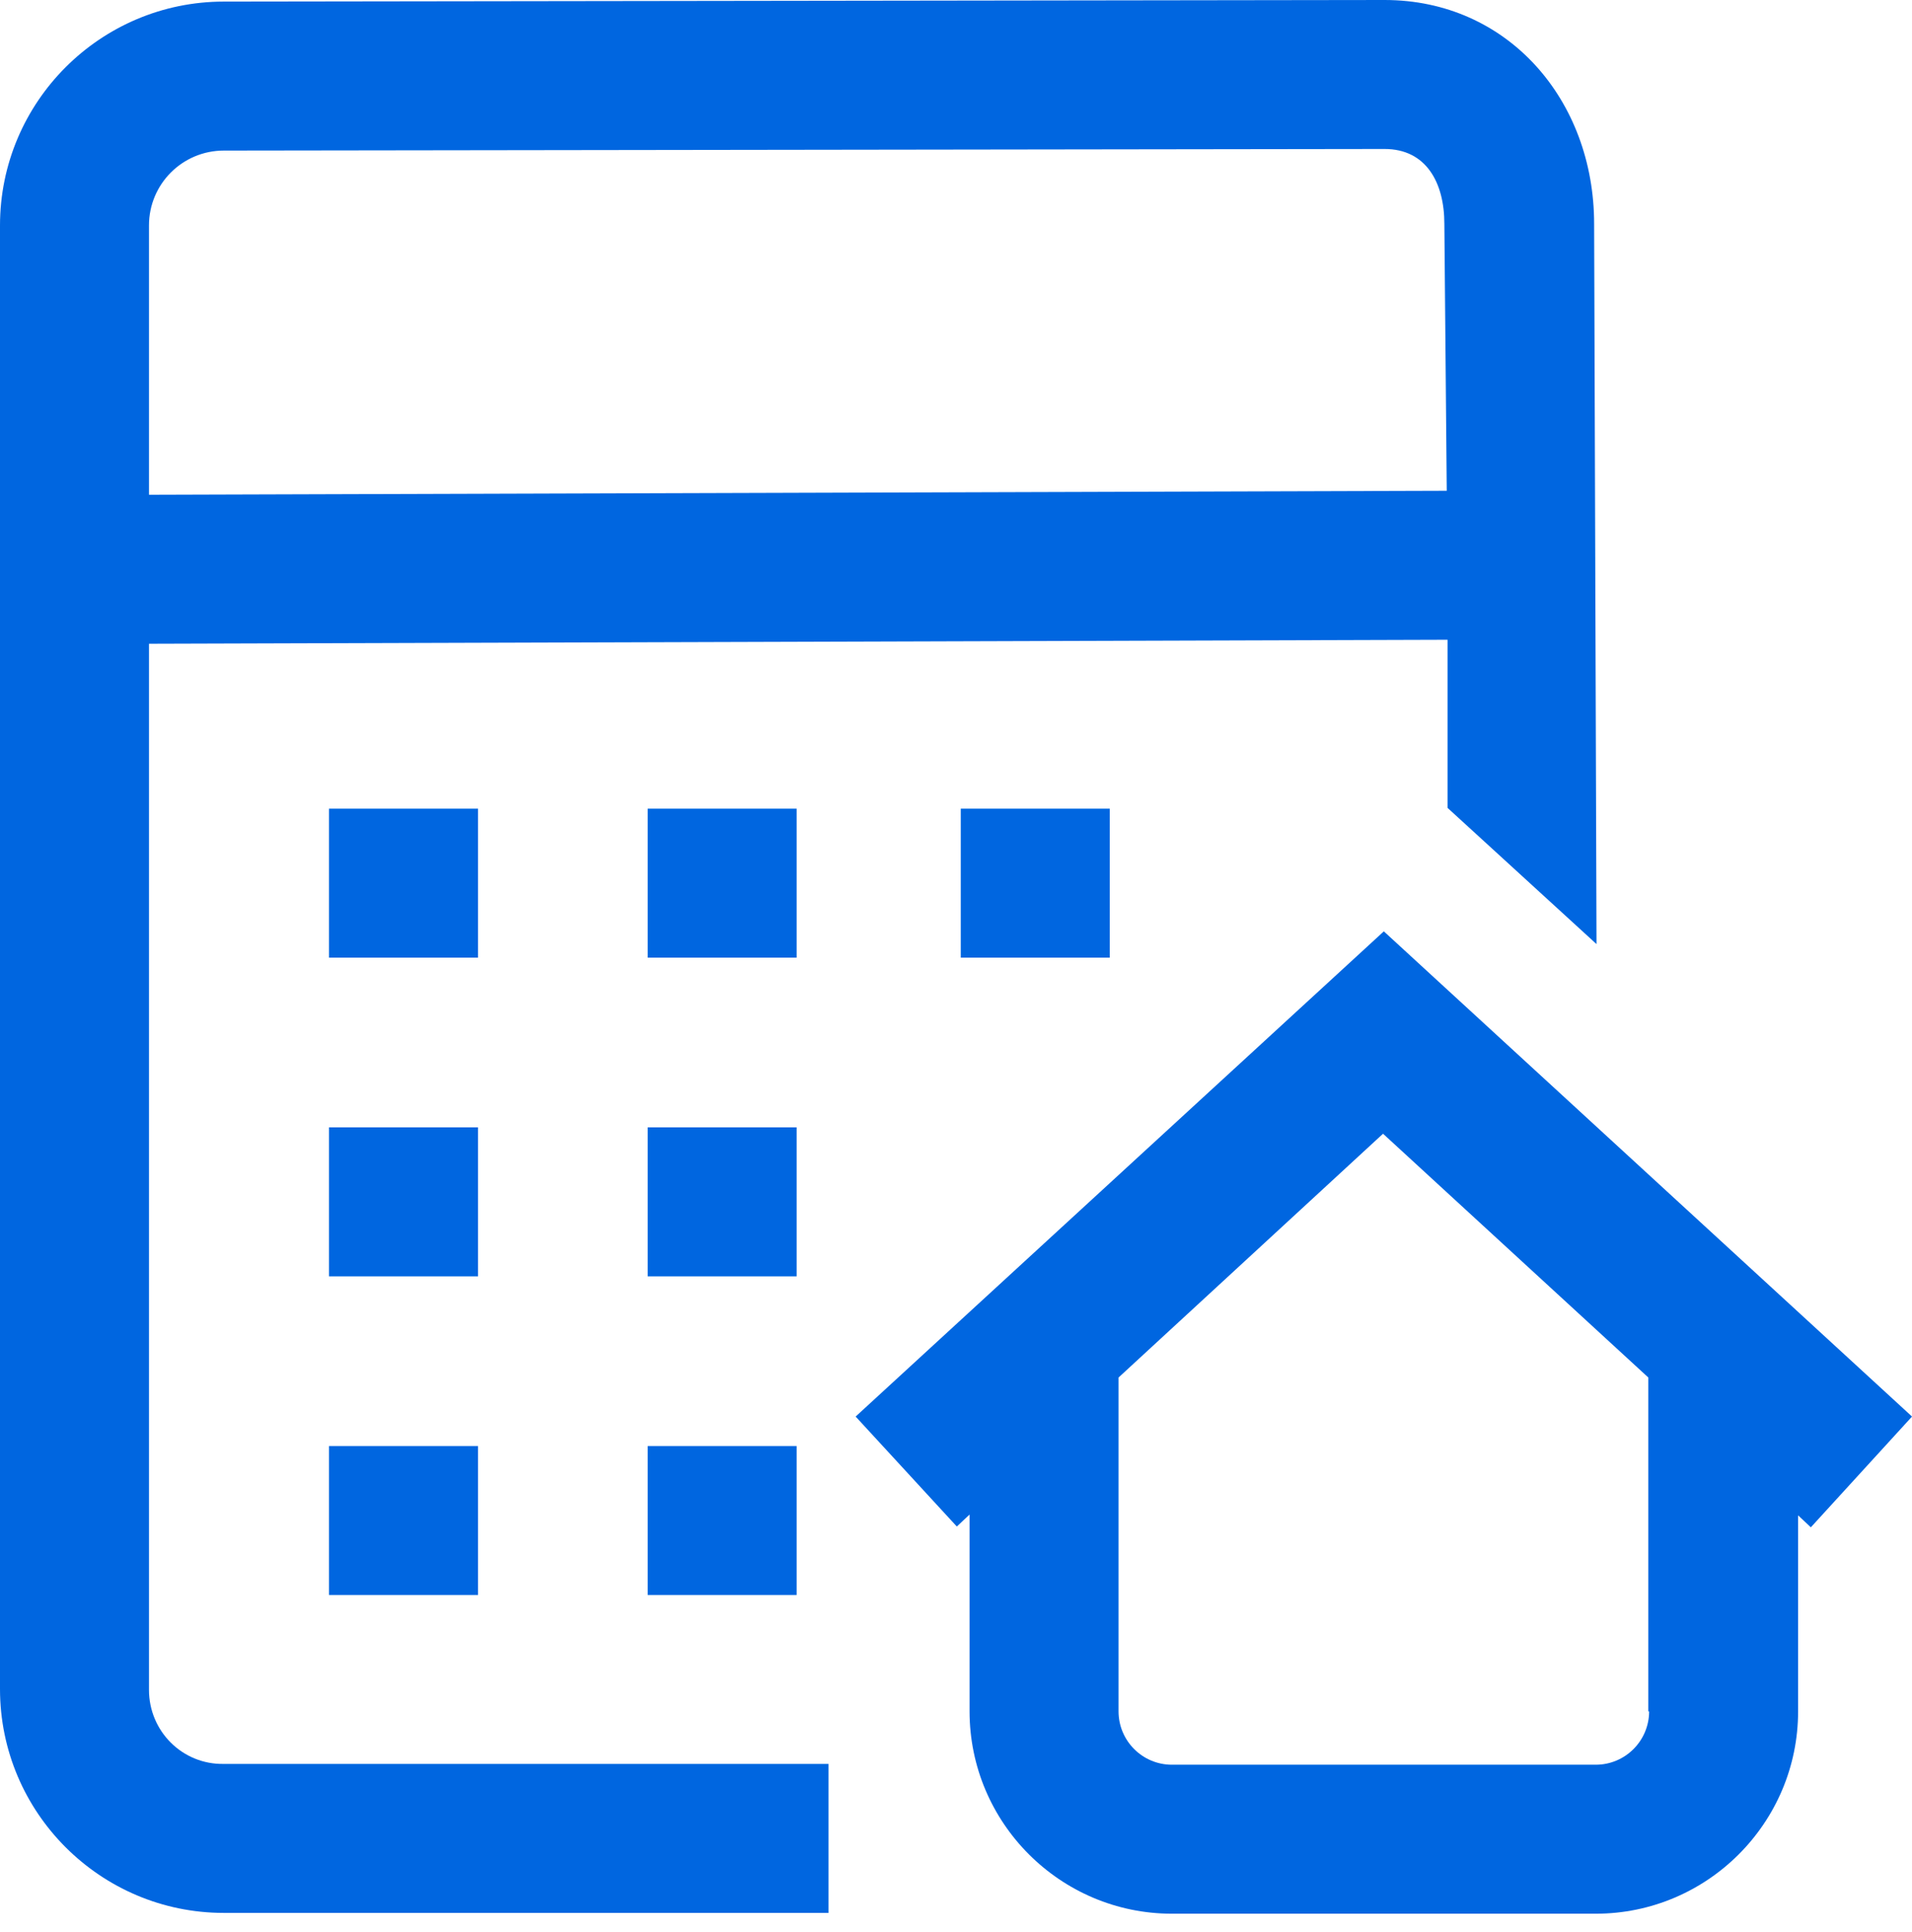
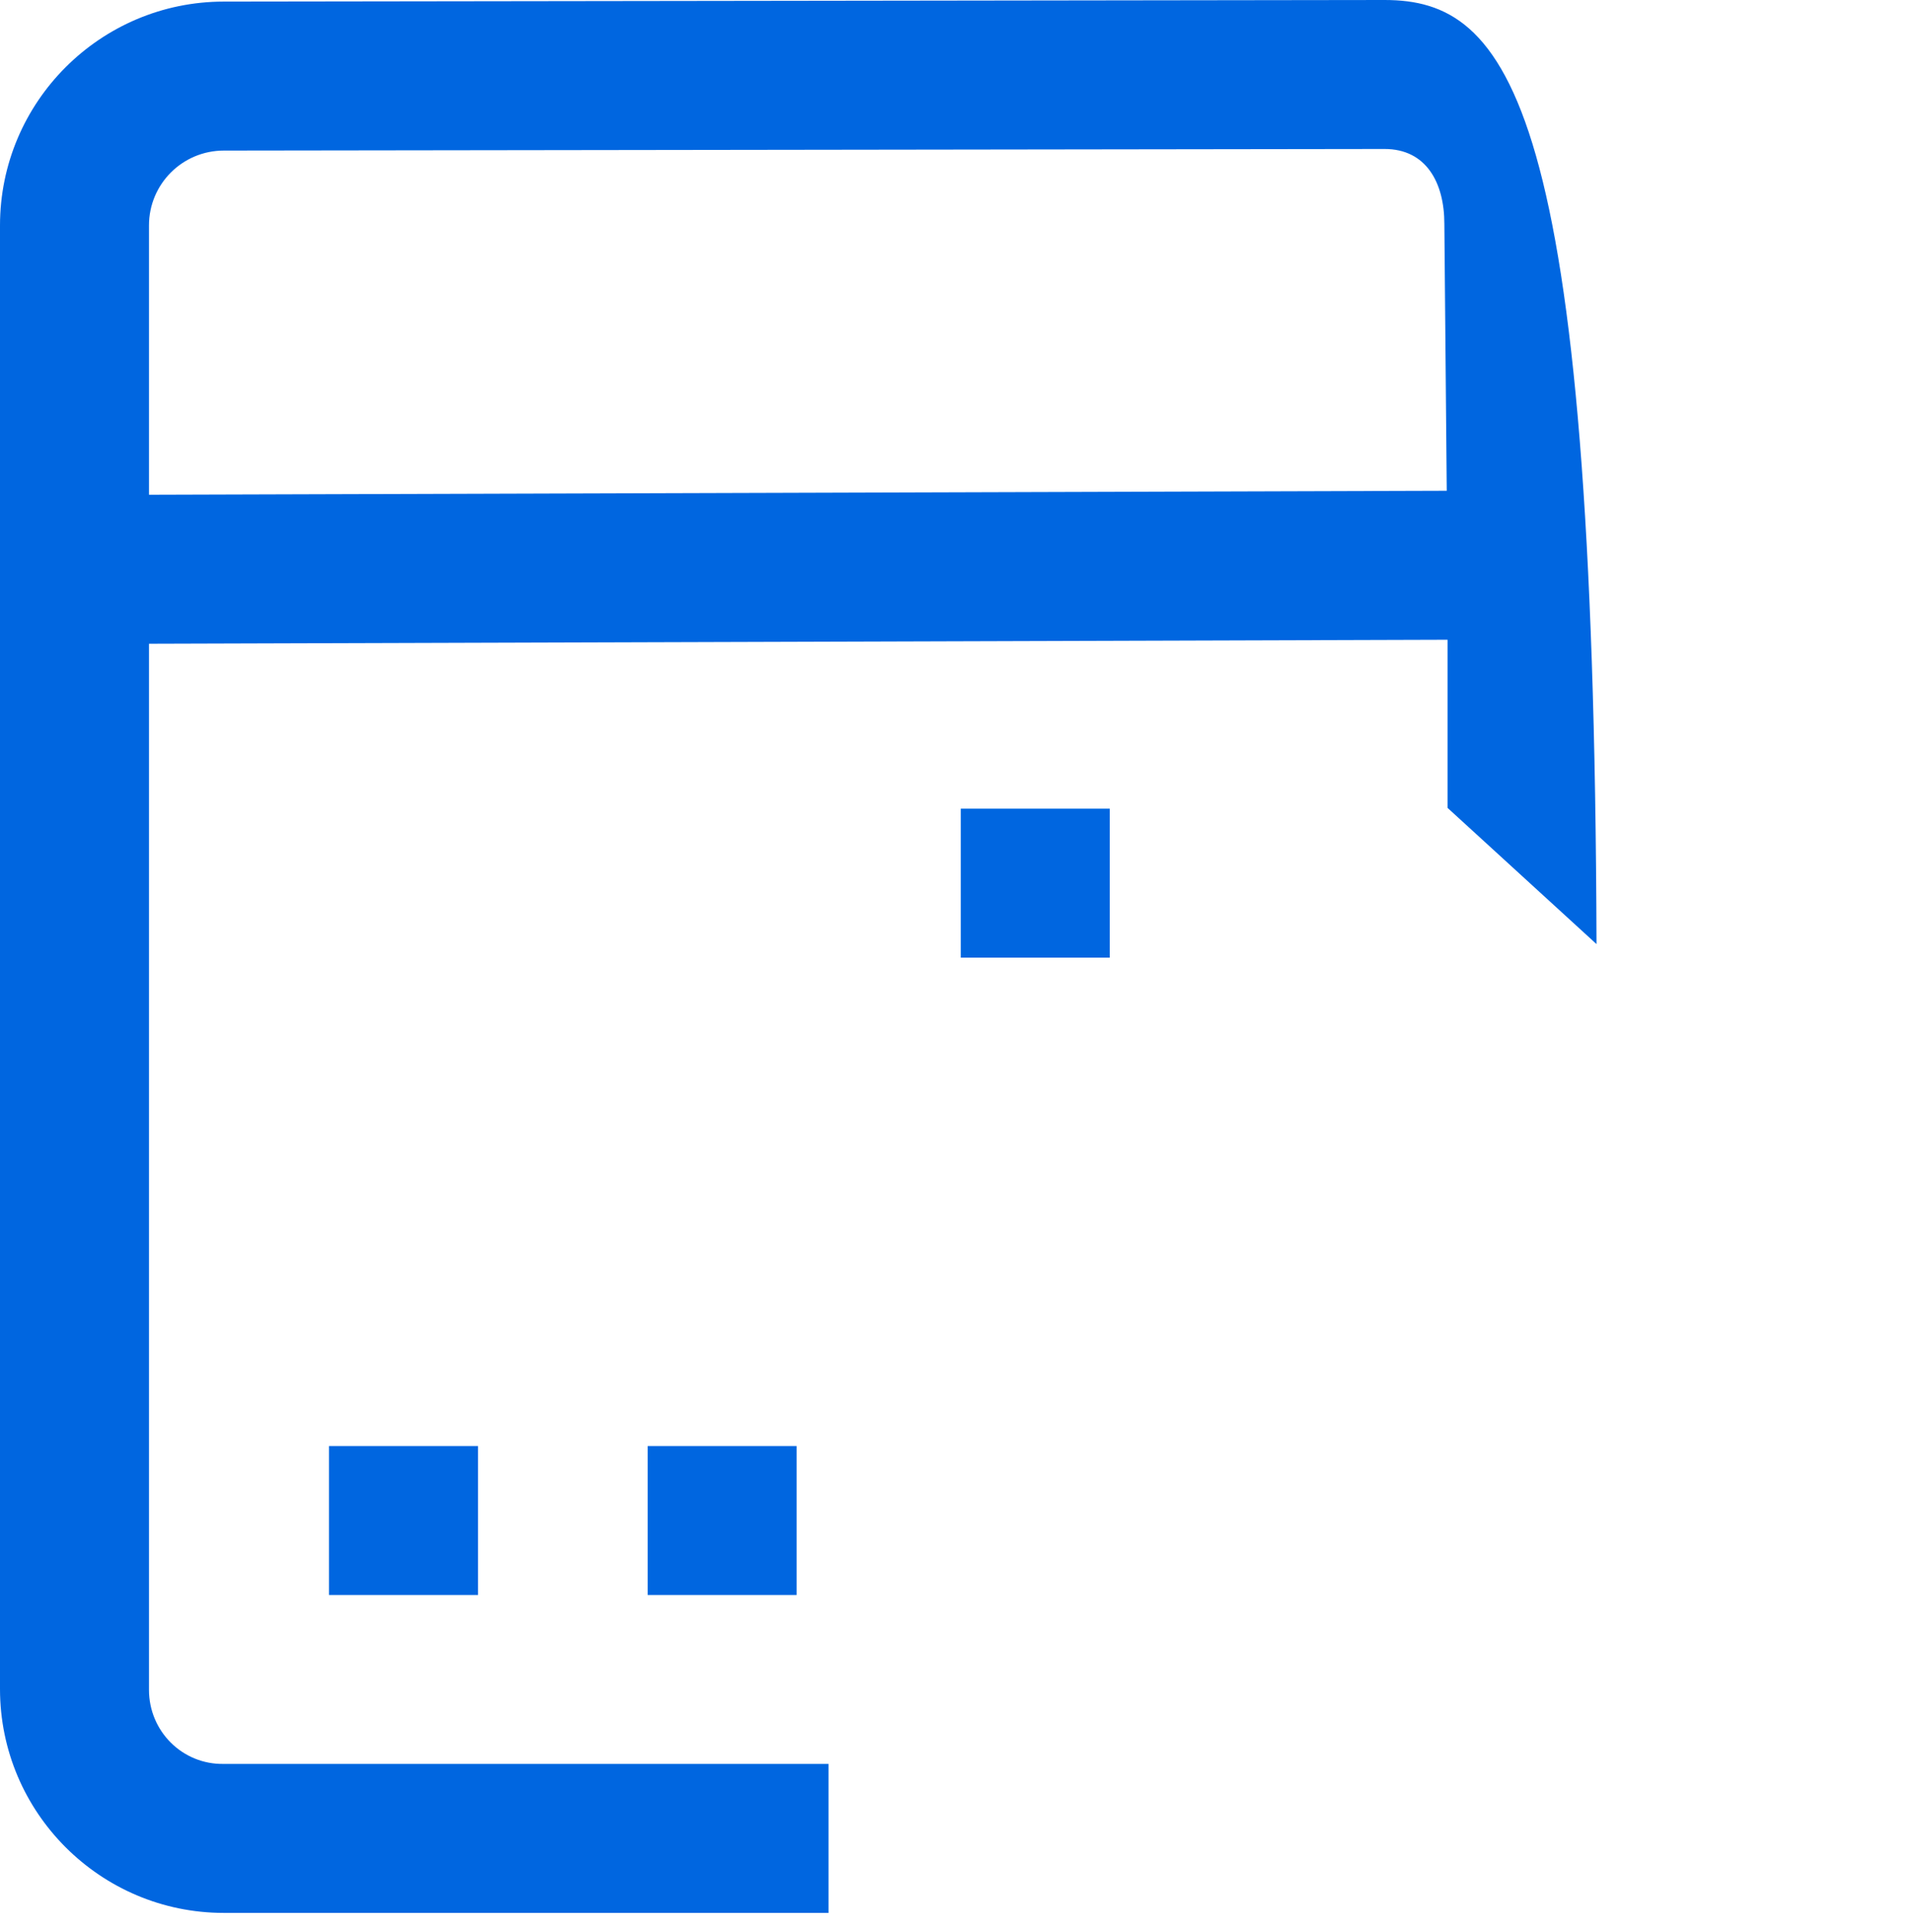
<svg xmlns="http://www.w3.org/2000/svg" width="96" height="97" viewBox="0 0 96 97" fill="none">
-   <path d="M7.48 84.84V32.32L72.68 32.12V40.56L80.16 47.4L80.04 11.24C80.04 5.04 75.72 0 69.52 0L11.24 0.08C5.04 0.08 0 5.12 0 11.32V84.8C0 91 5.04 96.04 11.24 96.04H41.6V88.56H11.24C9.16 88.6 7.48 86.92 7.48 84.84ZM7.48 11.32C7.48 9.24 9.16 7.56 11.24 7.56L69.52 7.48C71.6 7.48 72.52 9.16 72.52 11.24L72.64 24.64L7.48 24.84V11.32Z" fill="#0066E0" />
+   <path d="M7.48 84.84V32.32L72.68 32.12V40.56L80.16 47.4C80.04 5.04 75.72 0 69.52 0L11.24 0.08C5.04 0.08 0 5.12 0 11.32V84.8C0 91 5.04 96.04 11.24 96.04H41.6V88.56H11.24C9.16 88.6 7.48 86.92 7.48 84.84ZM7.48 11.32C7.48 9.24 9.16 7.56 11.24 7.56L69.52 7.48C71.6 7.48 72.52 9.16 72.52 11.24L72.64 24.64L7.48 24.84V11.32Z" fill="#0066E0" />
  <path d="M55.72 40.6H48.24V48.08H55.72V40.6Z" fill="#0066E0" />
-   <path d="M39.999 40.6H32.52V48.08H39.999V40.6Z" fill="#0066E0" />
-   <path d="M24 40.6H16.52V48.08H24V40.6Z" fill="#0066E0" />
-   <path d="M39.999 56.6H32.52V64.08H39.999V56.6Z" fill="#0066E0" />
-   <path d="M24 56.6H16.52V64.08H24V56.6Z" fill="#0066E0" />
  <path d="M39.999 72.6H32.52V80.08H39.999V72.6Z" fill="#0066E0" />
  <path d="M24 72.6H16.52V80.08H24V72.6Z" fill="#0066E0" />
-   <path d="M69.481 46.76L42.961 71.12L48.041 76.64L48.681 76.04V85.92C48.681 91.52 53.241 96.08 58.841 96.08H80.121C85.721 96.08 90.281 91.52 90.281 85.92V76.08L90.921 76.68L96.001 71.12L69.481 46.76ZM82.801 85.92C82.801 87.4 81.601 88.6 80.121 88.6H58.841C57.361 88.6 56.161 87.4 56.161 85.92V69.16L69.441 56.92L82.761 69.16V85.92H82.801Z" fill="#0066E0" />
</svg>